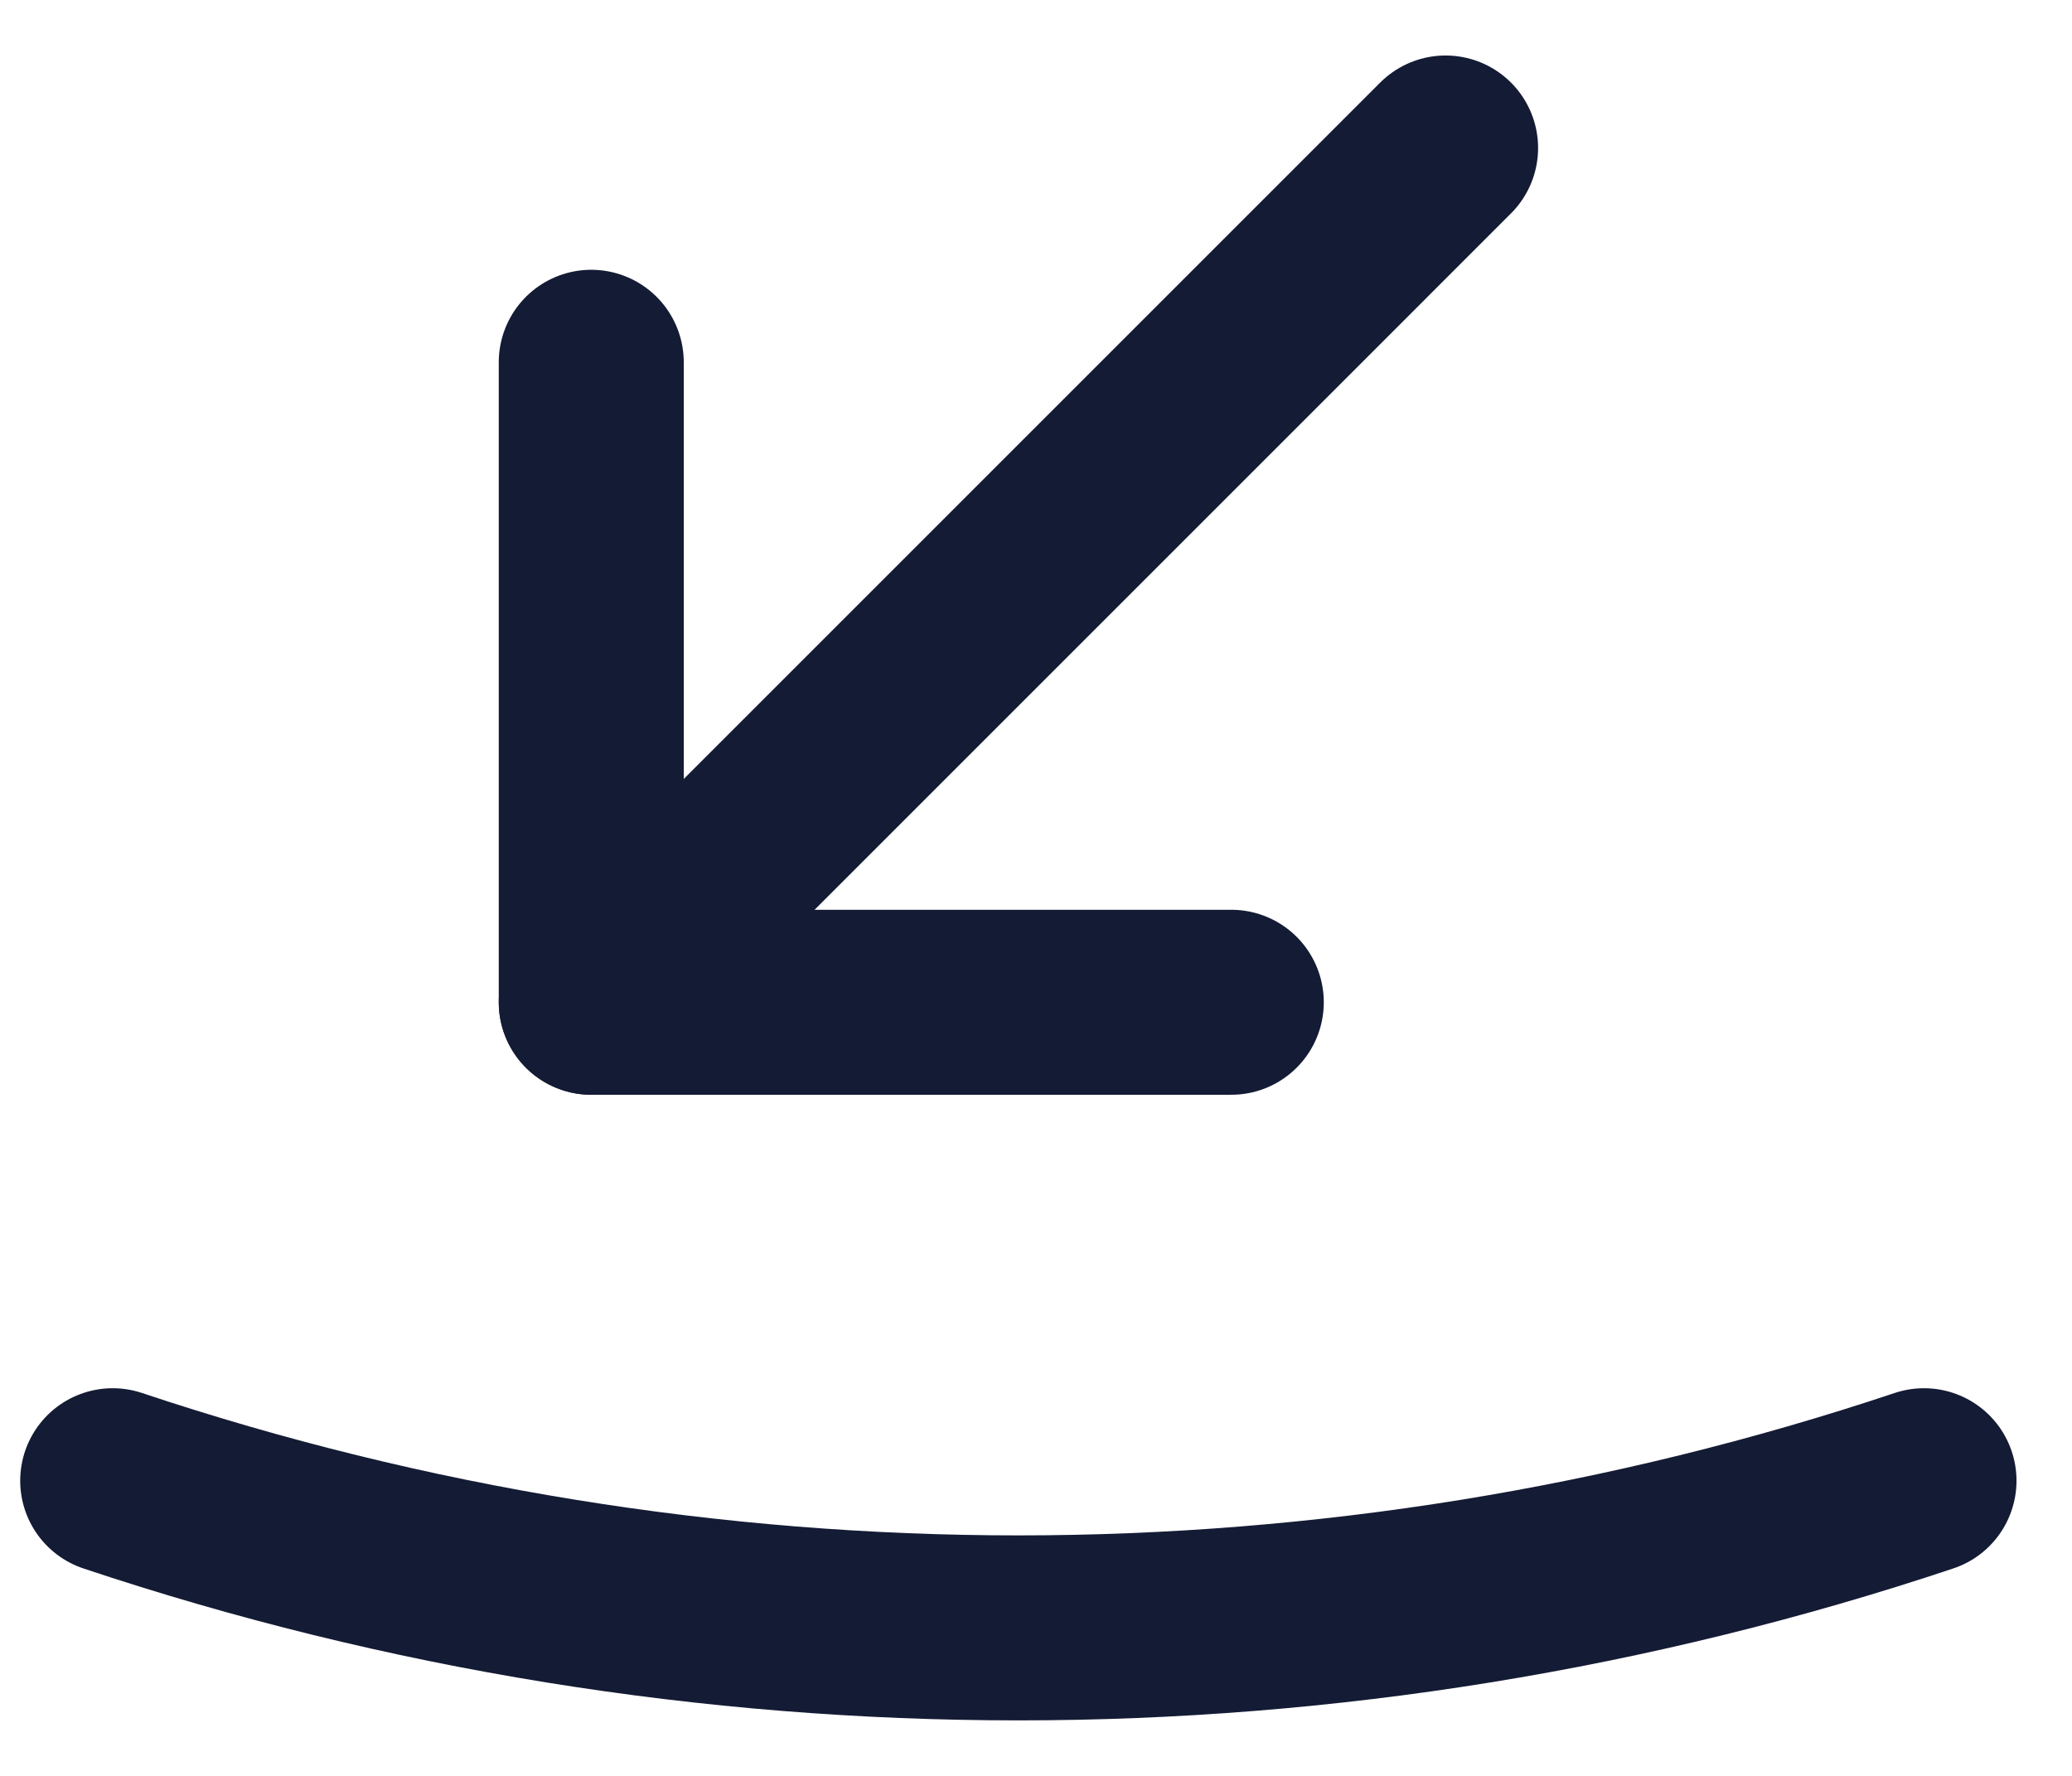
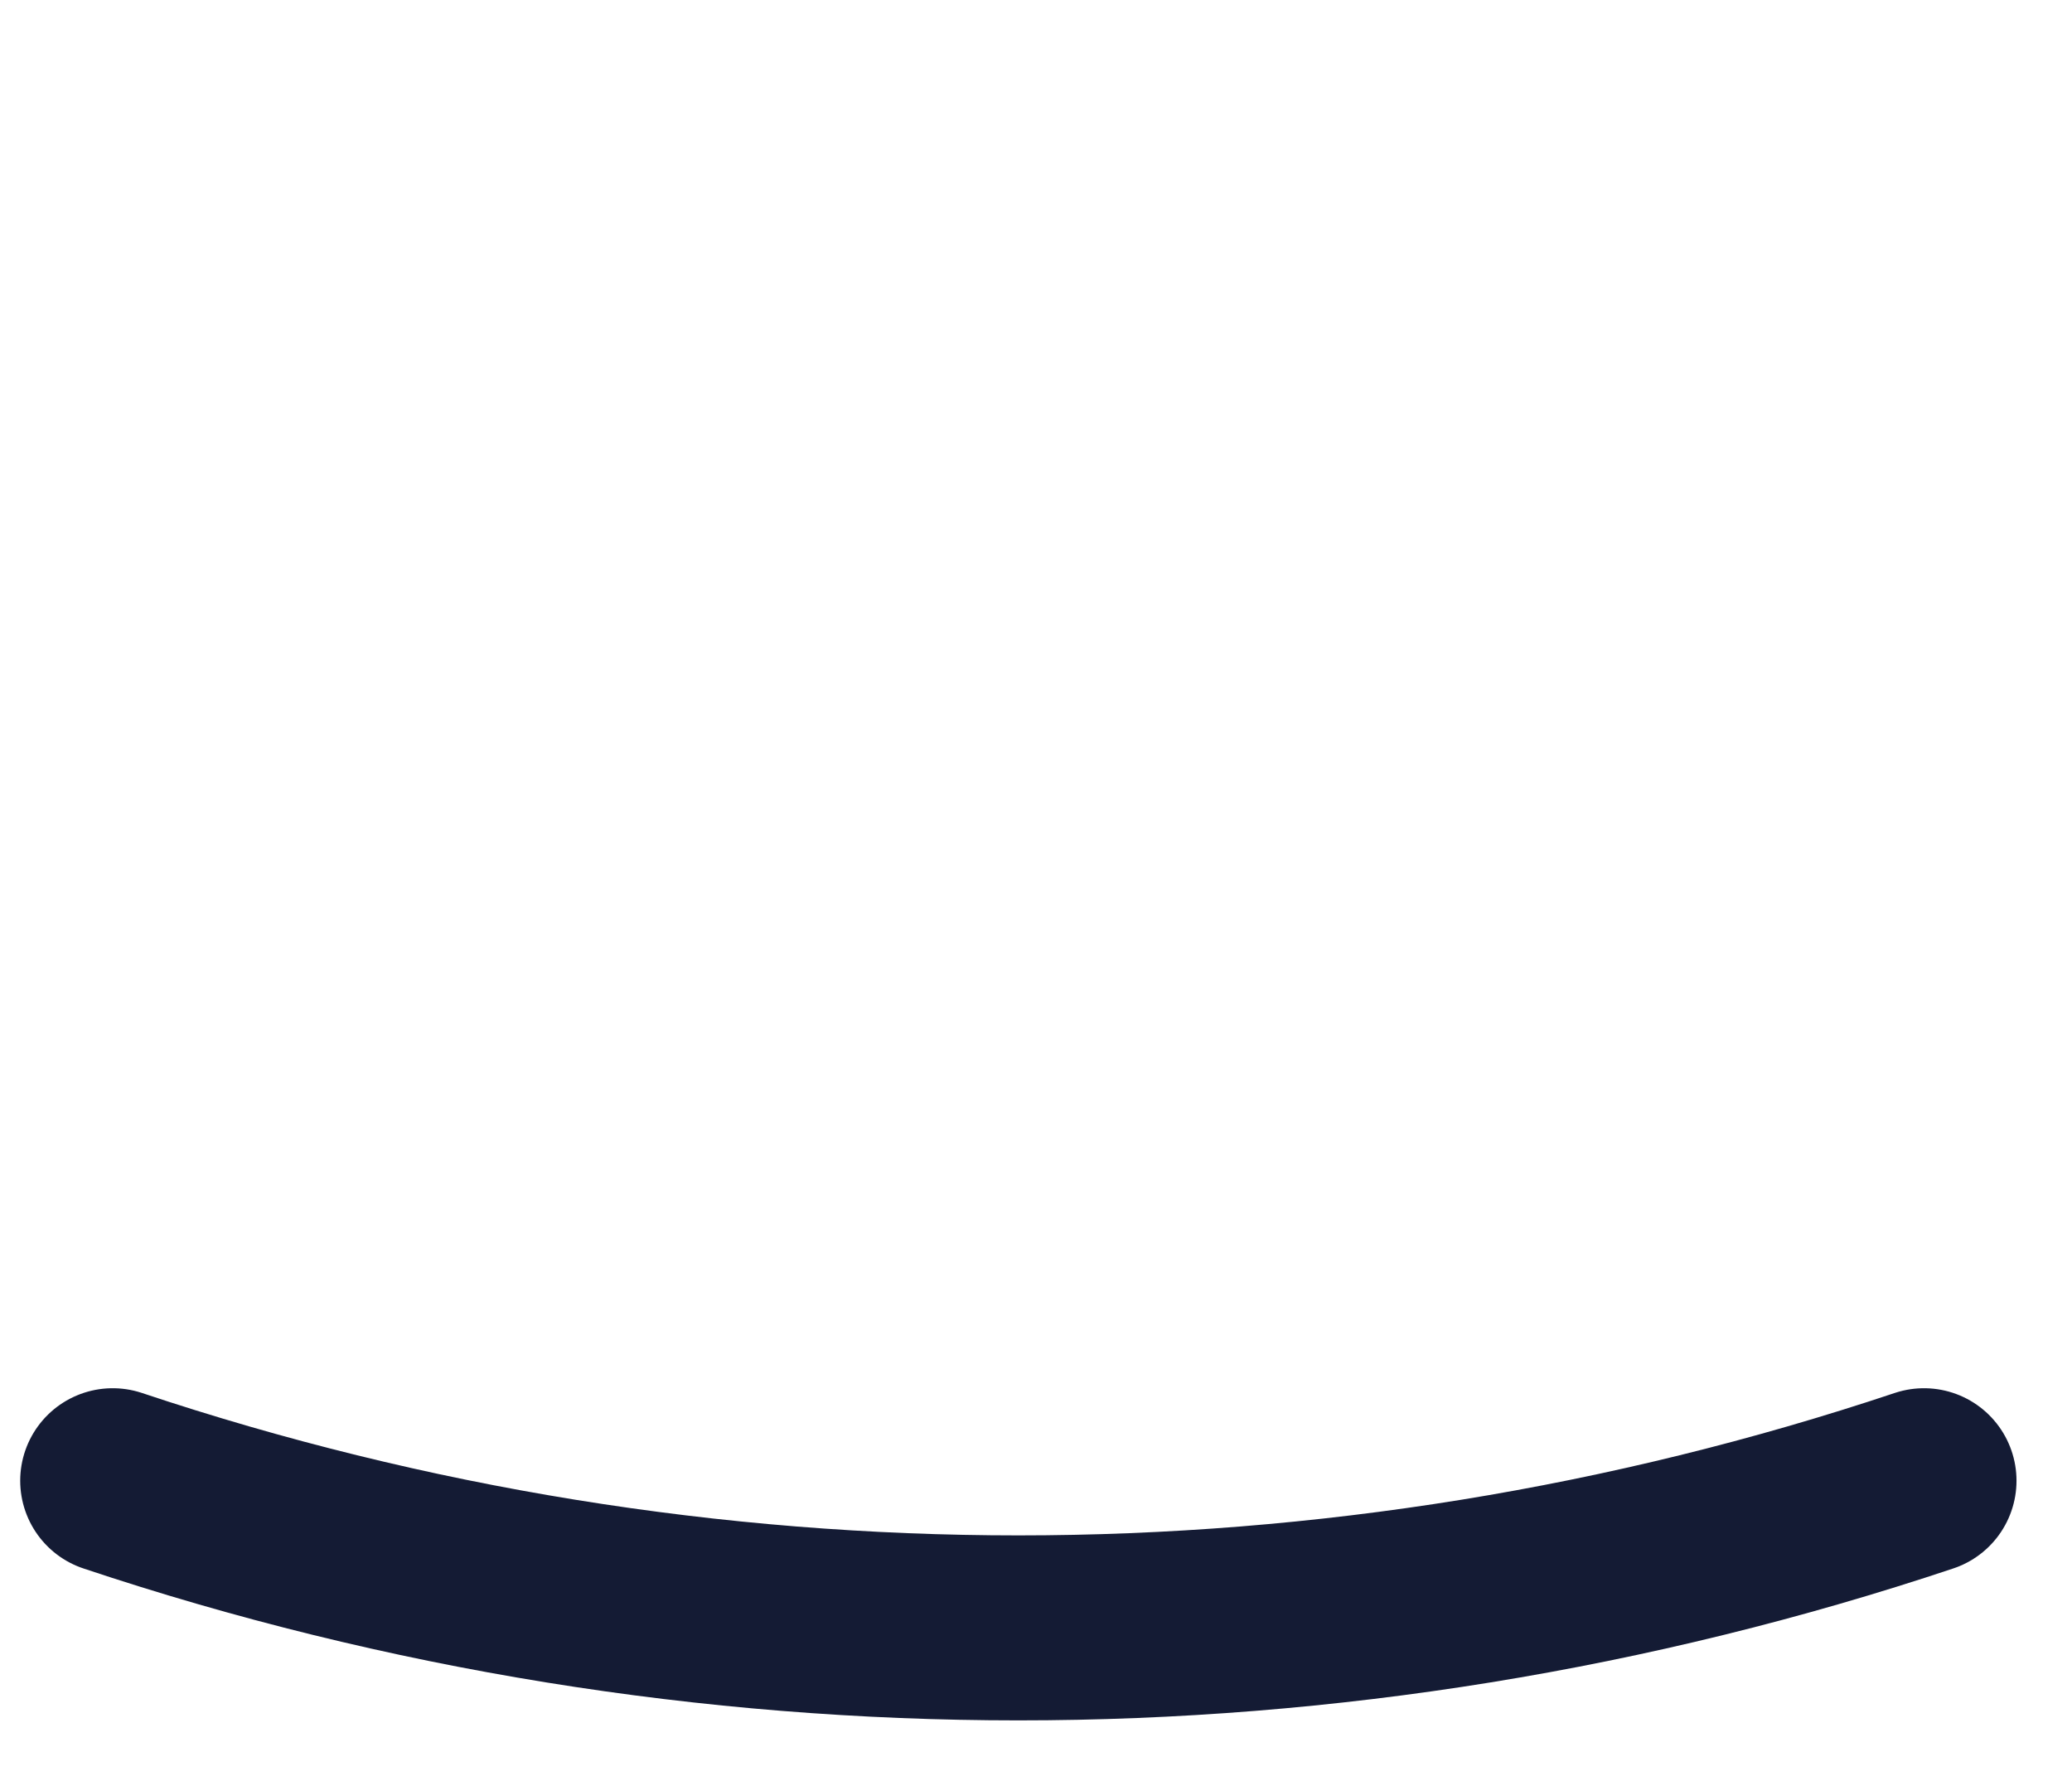
<svg xmlns="http://www.w3.org/2000/svg" width="28" height="24" viewBox="0 0 28 24" fill="none">
-   <path d="M16.639 13.545H7.99V4.896" stroke="#141B34" stroke-width="2.5" stroke-linecap="round" stroke-linejoin="round" />
-   <path d="M7.99 13.545L19.535 2" stroke="#141B34" stroke-width="2.5" stroke-linecap="round" stroke-linejoin="round" />
  <path d="M26 20.011C18.065 22.663 9.458 22.663 1.523 20.011" stroke="#141B34" stroke-width="2.5" stroke-linecap="round" stroke-linejoin="round" />
</svg>